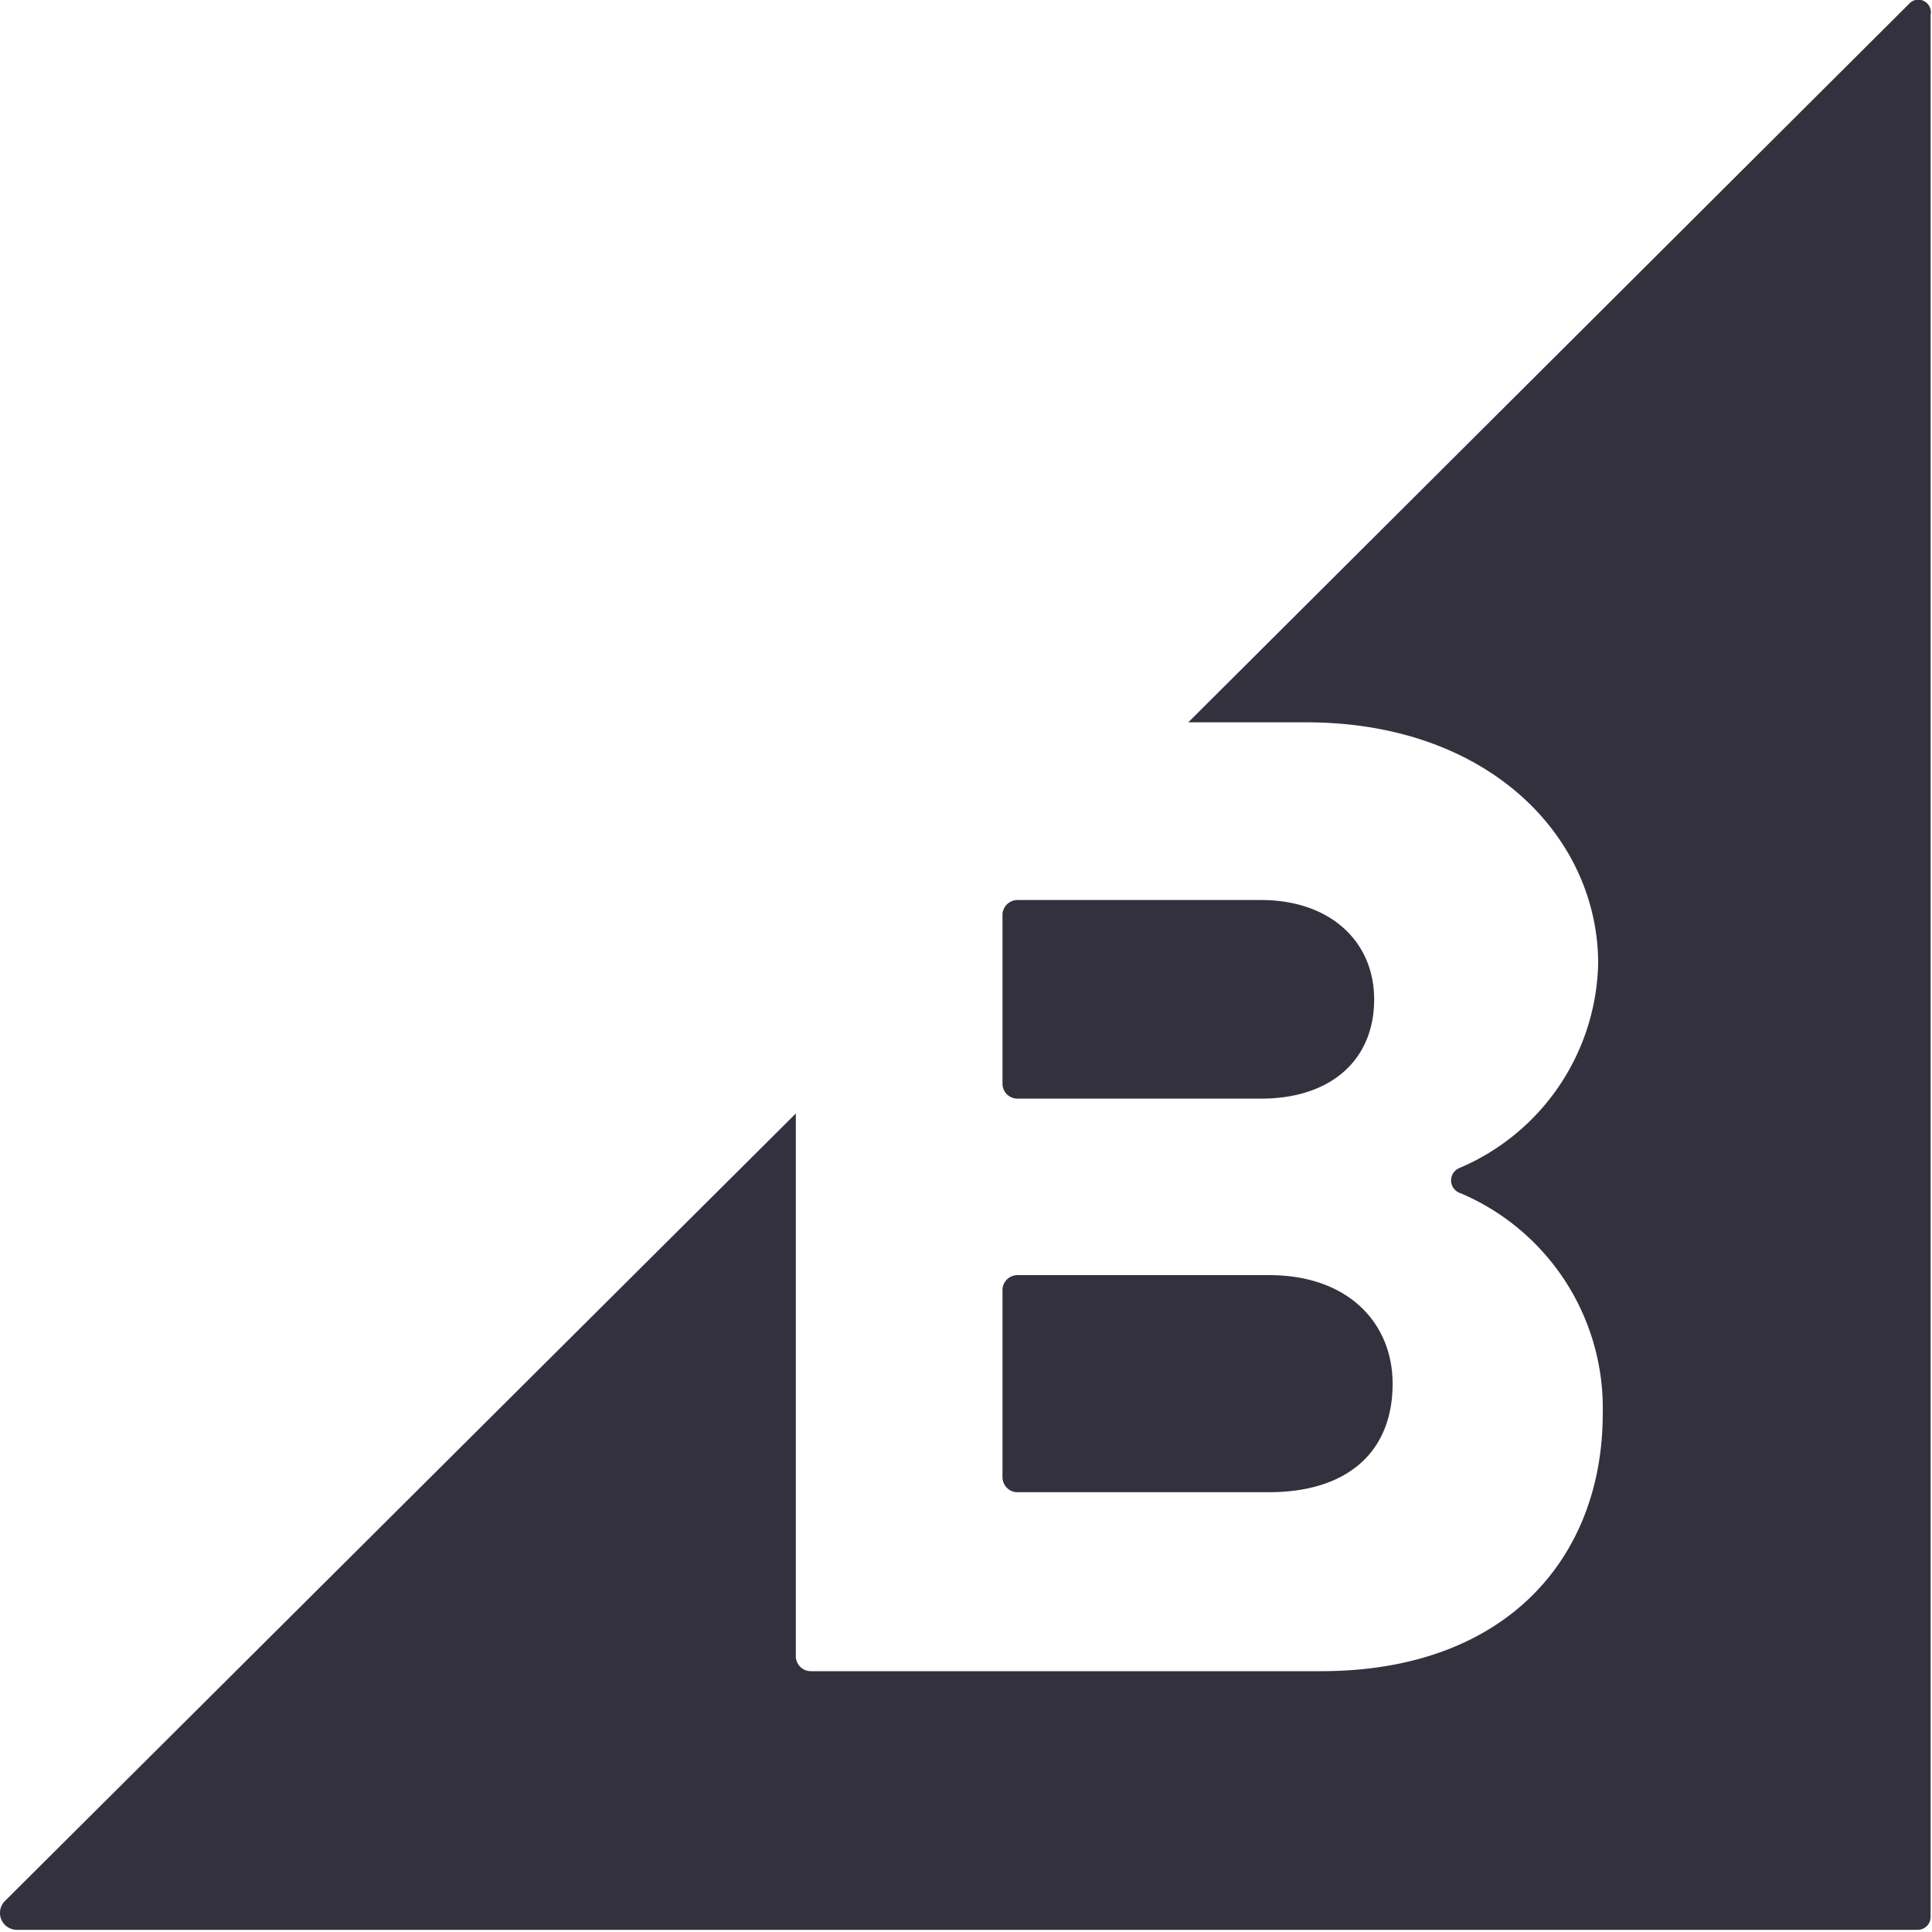
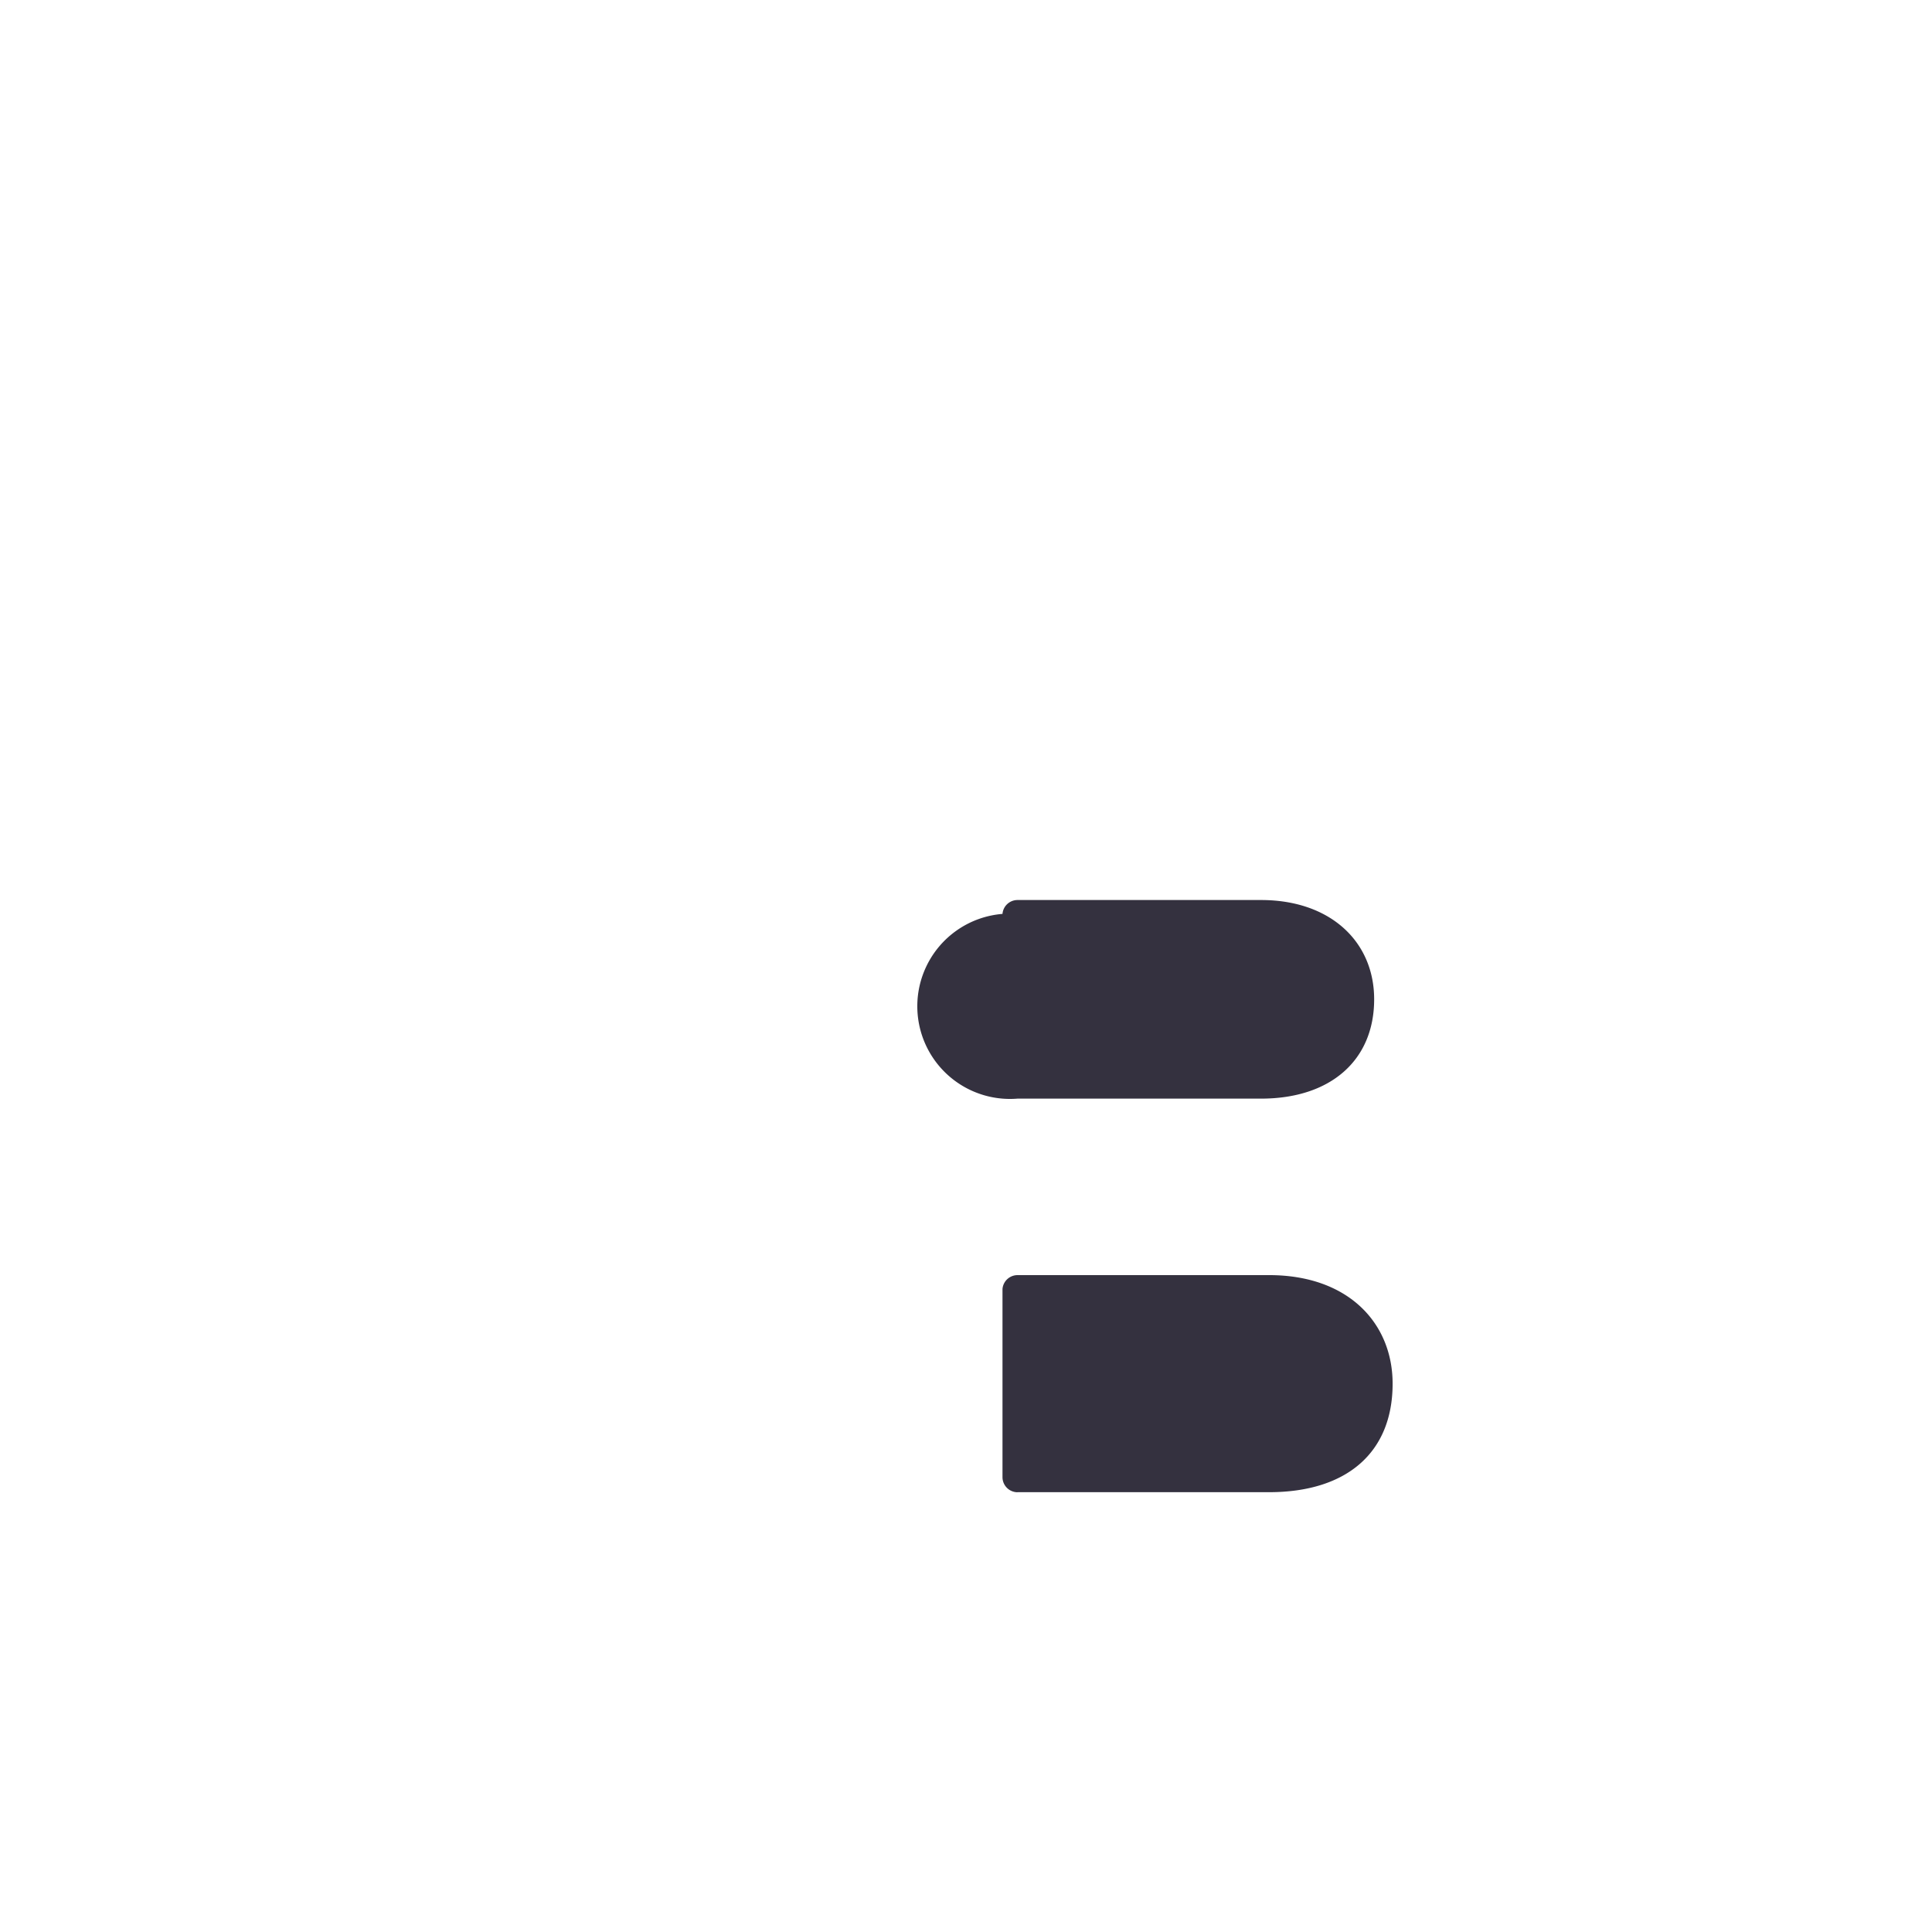
<svg xmlns="http://www.w3.org/2000/svg" width="54" height="54" viewBox="0 0 54 54">
  <defs>
    <clipPath id="a">
      <rect width="54" height="54" transform="translate(-151 4404)" fill="#fff" stroke="#707070" stroke-width="1" />
    </clipPath>
  </defs>
  <g transform="translate(151 -4404)" clip-path="url(#a)">
    <g transform="translate(-150.995 4403.97)">
-       <path d="M1292.618,1165.751h6.809c1.936,0,3.161-1.065,3.161-2.776,0-1.613-1.225-2.775-3.161-2.775h-6.809a.421.421,0,0,0-.418.388v4.775A.419.419,0,0,0,1292.618,1165.751Zm0,11h7.034c2.162,0,3.452-1.1,3.452-3.033,0-1.678-1.225-3.034-3.452-3.034h-7.034a.422.422,0,0,0-.418.388v5.26A.422.422,0,0,0,1292.618,1176.753Z" transform="translate(-1264.185 -1135.014)" fill="#34313f" />
-       <path d="M53.343.148,33.208,20.219H36.5c5.13,0,8.164,3.226,8.164,6.744a6.361,6.361,0,0,1-3.873,5.711.375.375,0,0,0,.033.709,6.525,6.525,0,0,1,3.968,6.162c0,4-2.678,7.195-7.873,7.195H22.657a.421.421,0,0,1-.418-.388v-15.2L.134,53.162a.472.472,0,0,0,.323.807H53.6a.359.359,0,0,0,.356-.356V.439A.35.35,0,0,0,53.343.148Z" transform="translate(0 0)" fill="#34313f" />
+       <path d="M1292.618,1165.751h6.809c1.936,0,3.161-1.065,3.161-2.776,0-1.613-1.225-2.775-3.161-2.775h-6.809a.421.421,0,0,0-.418.388A.419.419,0,0,0,1292.618,1165.751Zm0,11h7.034c2.162,0,3.452-1.1,3.452-3.033,0-1.678-1.225-3.034-3.452-3.034h-7.034a.422.422,0,0,0-.418.388v5.26A.422.422,0,0,0,1292.618,1176.753Z" transform="translate(-1264.185 -1135.014)" fill="#34313f" />
    </g>
  </g>
</svg>